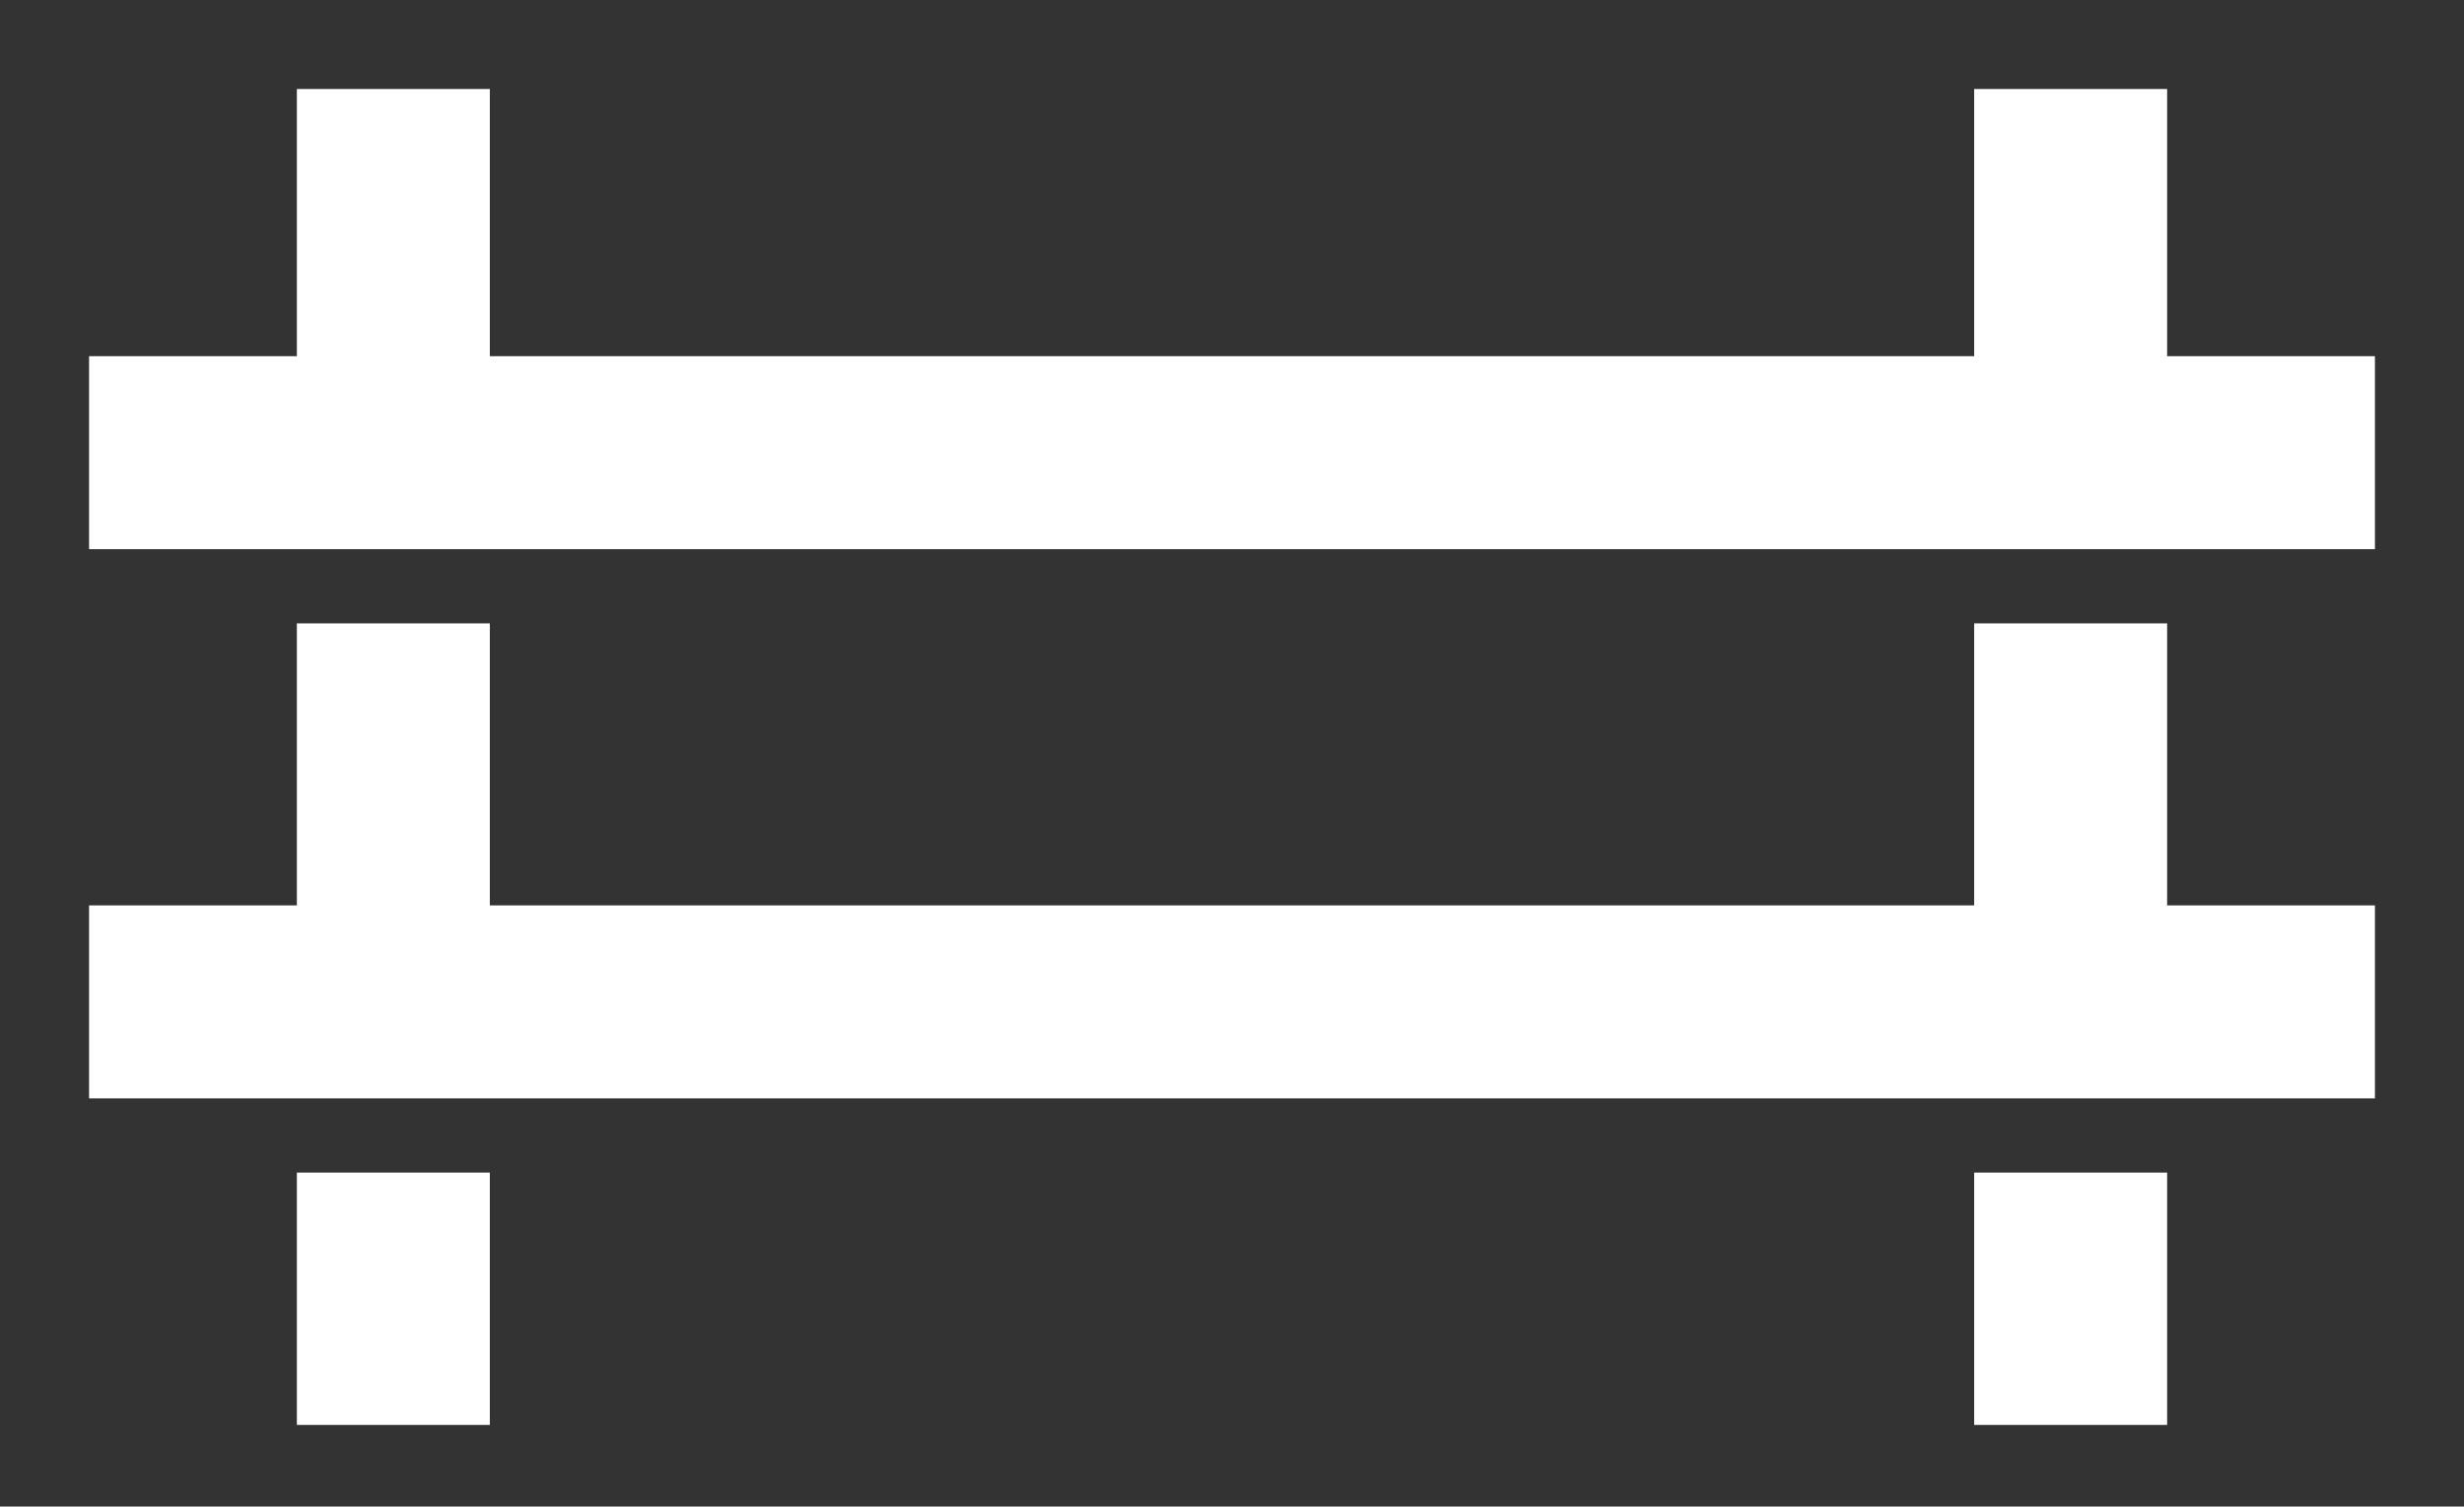
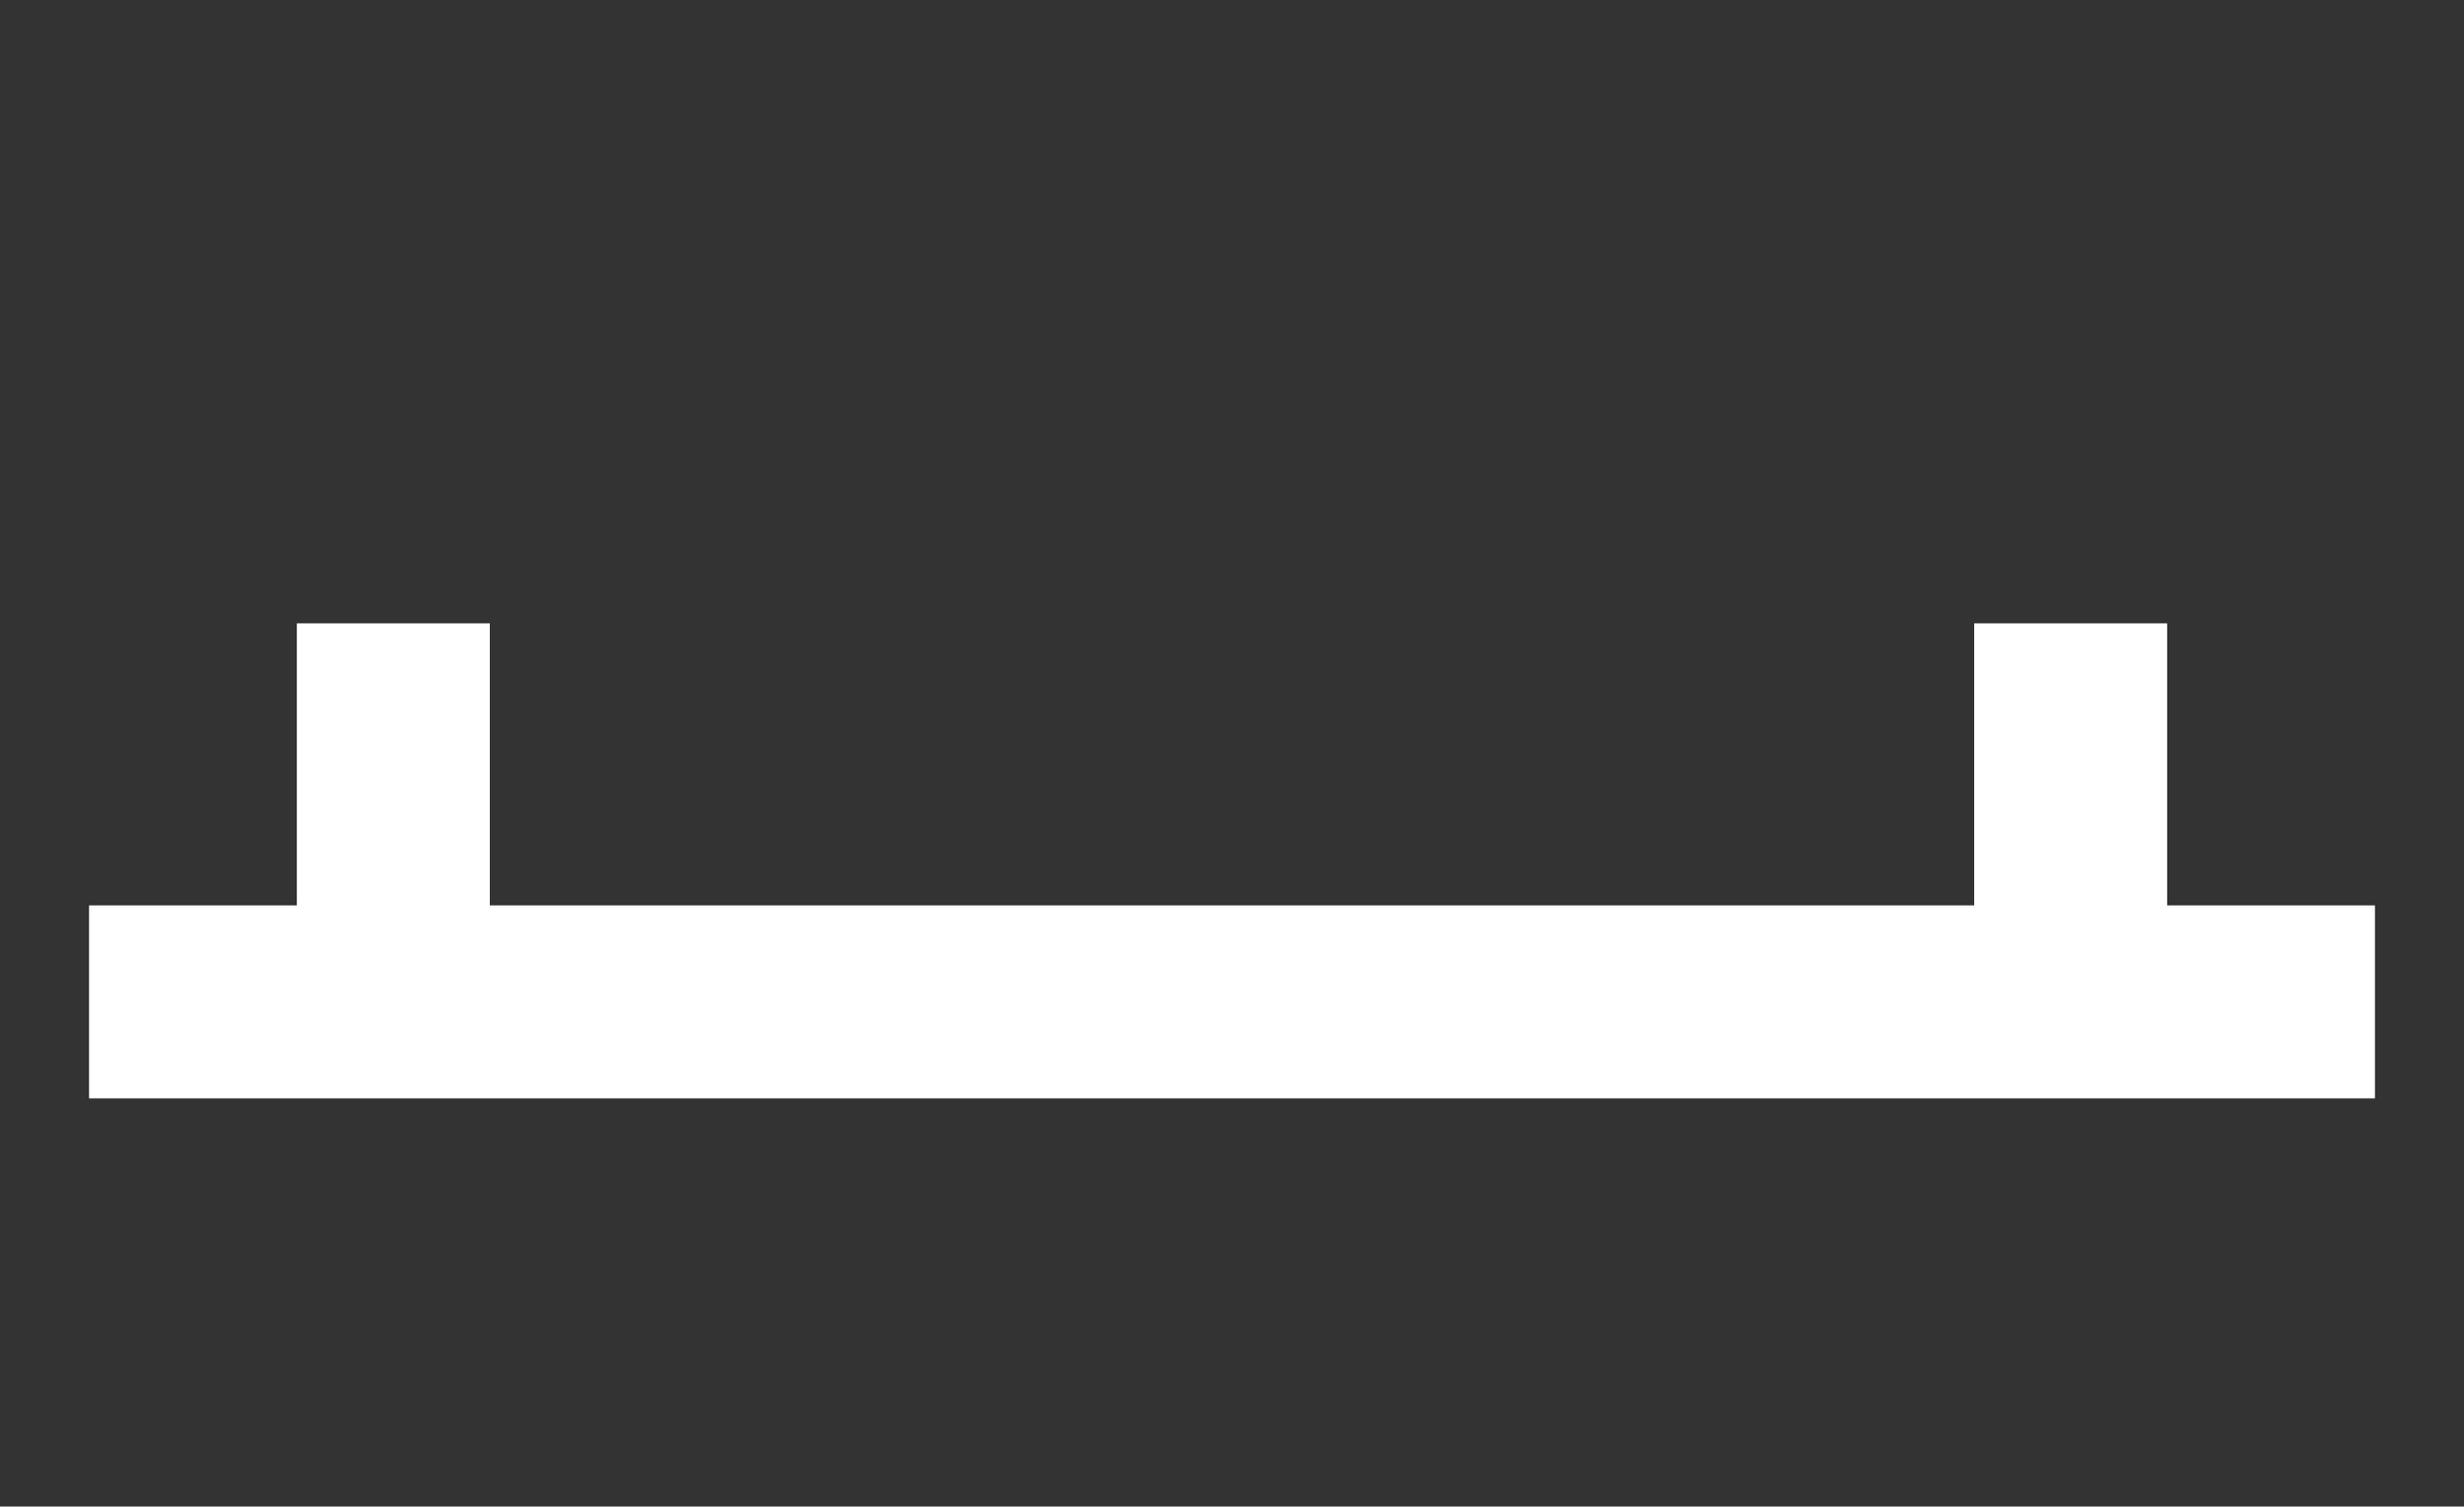
<svg xmlns="http://www.w3.org/2000/svg" version="1.1" id="Layer_1" x="0px" y="0px" width="166px" height="101.496px" viewBox="0 0 166 101.496" enable-background="new 0 0 166 101.496" xml:space="preserve">
  <rect x="0" y="0" width="166" height="101.496" fill="#333333" stroke="none" />
  <g style="fill:#ffffff;">
-     <rect x="20" y="78.996" width="13" height="17" />
-     <rect x="133" y="78.996" width="13" height="17" />
-     <polygon points="146,23.996 146,5.996 133,5.996 133,23.996 33,23.996 33,5.996 20,5.996 20,23.996 6,23.996 6,36.996 160,36.996   160,23.996  " />
    <polygon points="146,60.996 146,41.996 133,41.996 133,60.996 33,60.996 33,41.996 20,41.996 20,60.996 6,60.996 6,73.996   160,73.996 160,60.996  " />
  </g>
</svg>